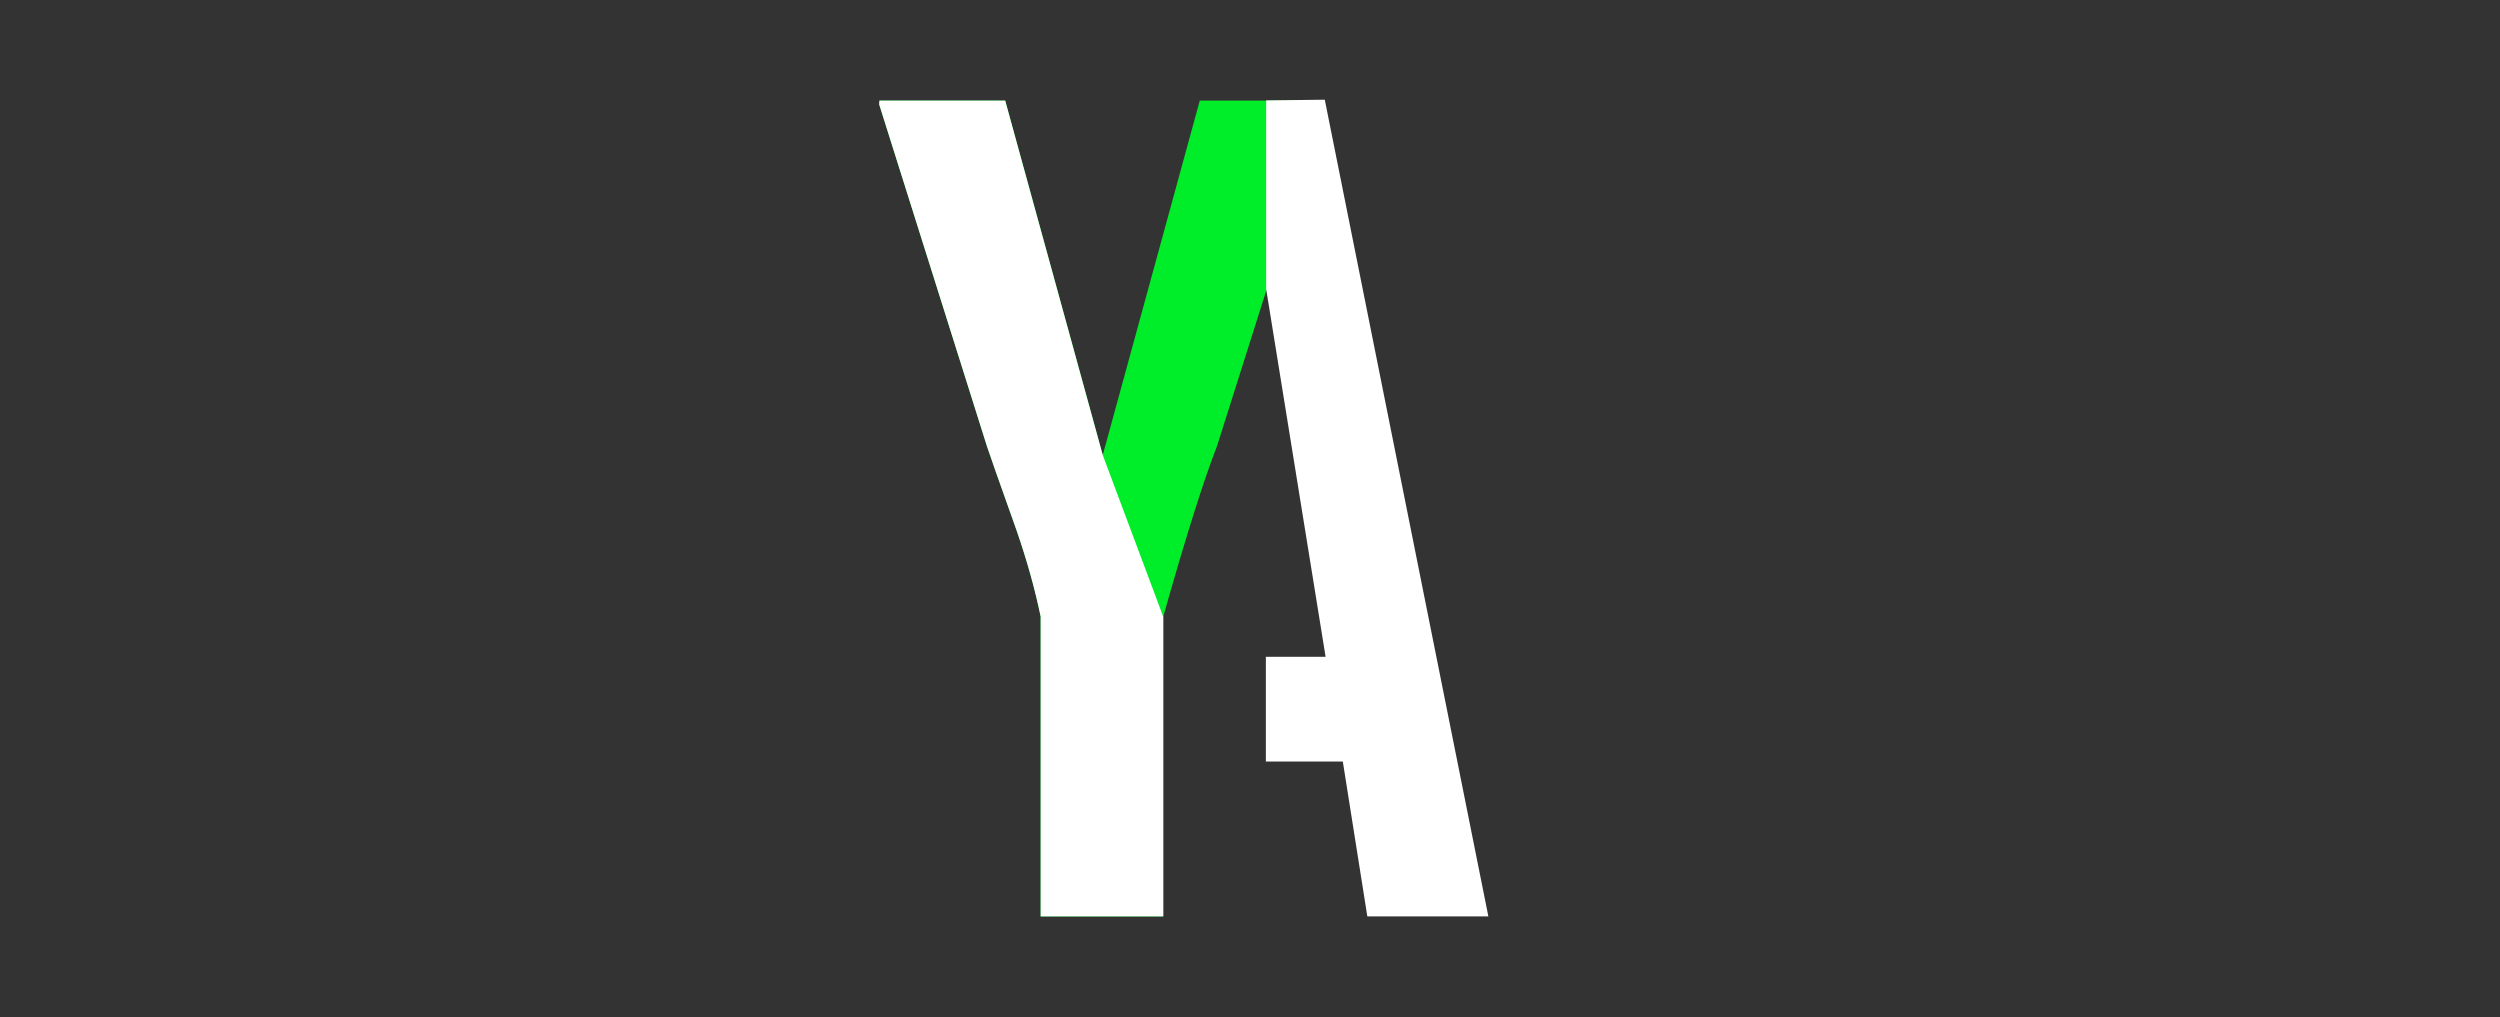
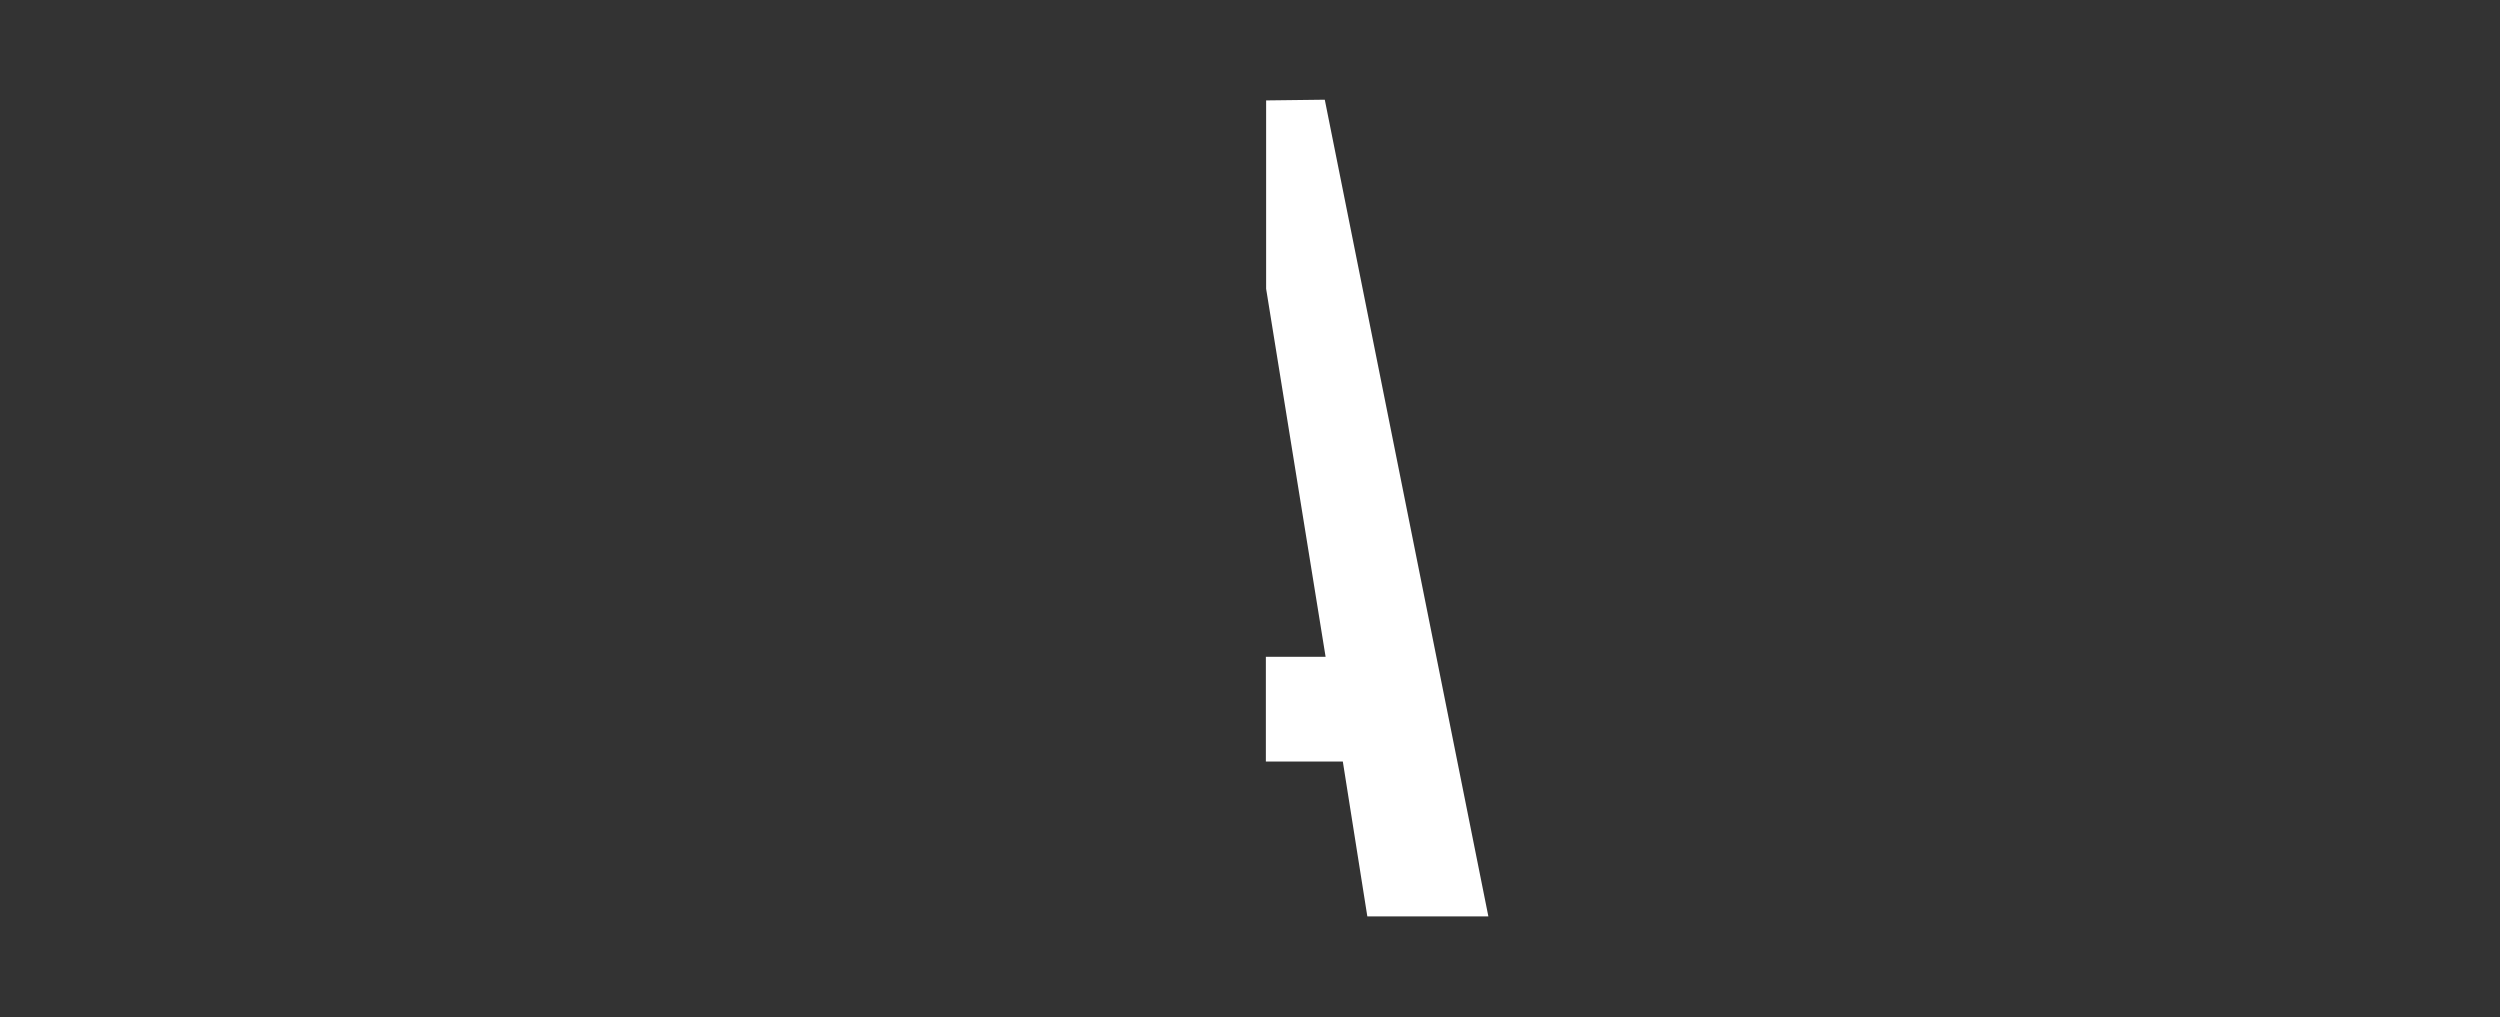
<svg xmlns="http://www.w3.org/2000/svg" width="2170" height="883" viewBox="0 0 2170 883" fill="none">
  <rect x="0" y="0" width="2170" height="883" fill="#333333" stroke="none" />
  <g clip-path="url(#clip0_638_883)">
-     <path d="M1150.08 91.394L1056.34 387.301C1044.87 416.561 1029.33 465.878 1009.71 535.255V795.418H903.297V535.255C898.467 511.728 891.524 486.842 882.469 460.6C866.469 415.655 857.866 391.223 856.659 387.301L763.38 91.394C763.078 91.093 763.078 89.735 763.38 87.322H872.506L957.183 394.993L1041.41 87.322H1150.08C1150.08 89.433 1150.08 90.791 1150.08 91.394Z" fill="#00ED29" />
-     <path d="M1009.71 535.344V795.418H903.297V535.255C898.467 511.728 891.524 486.842 882.469 460.6C866.469 415.655 857.866 391.223 856.659 387.301L763.38 91.394C763.078 91.093 763.078 89.735 763.38 87.322H872.506L957.183 394.993L1009.71 535.344Z" fill="white" />
    <path d="M1291.9 795.418H1186.84L1165.57 661.038H1098.77V570.094H1150.62L1099 250.658V87.159L1149.91 86.544L1291.9 795.418Z" fill="white" />
  </g>
  <defs>
    <clipPath id="clip0_638_883">
      <rect width="2170" height="883" fill="white" />
    </clipPath>
  </defs>
</svg>